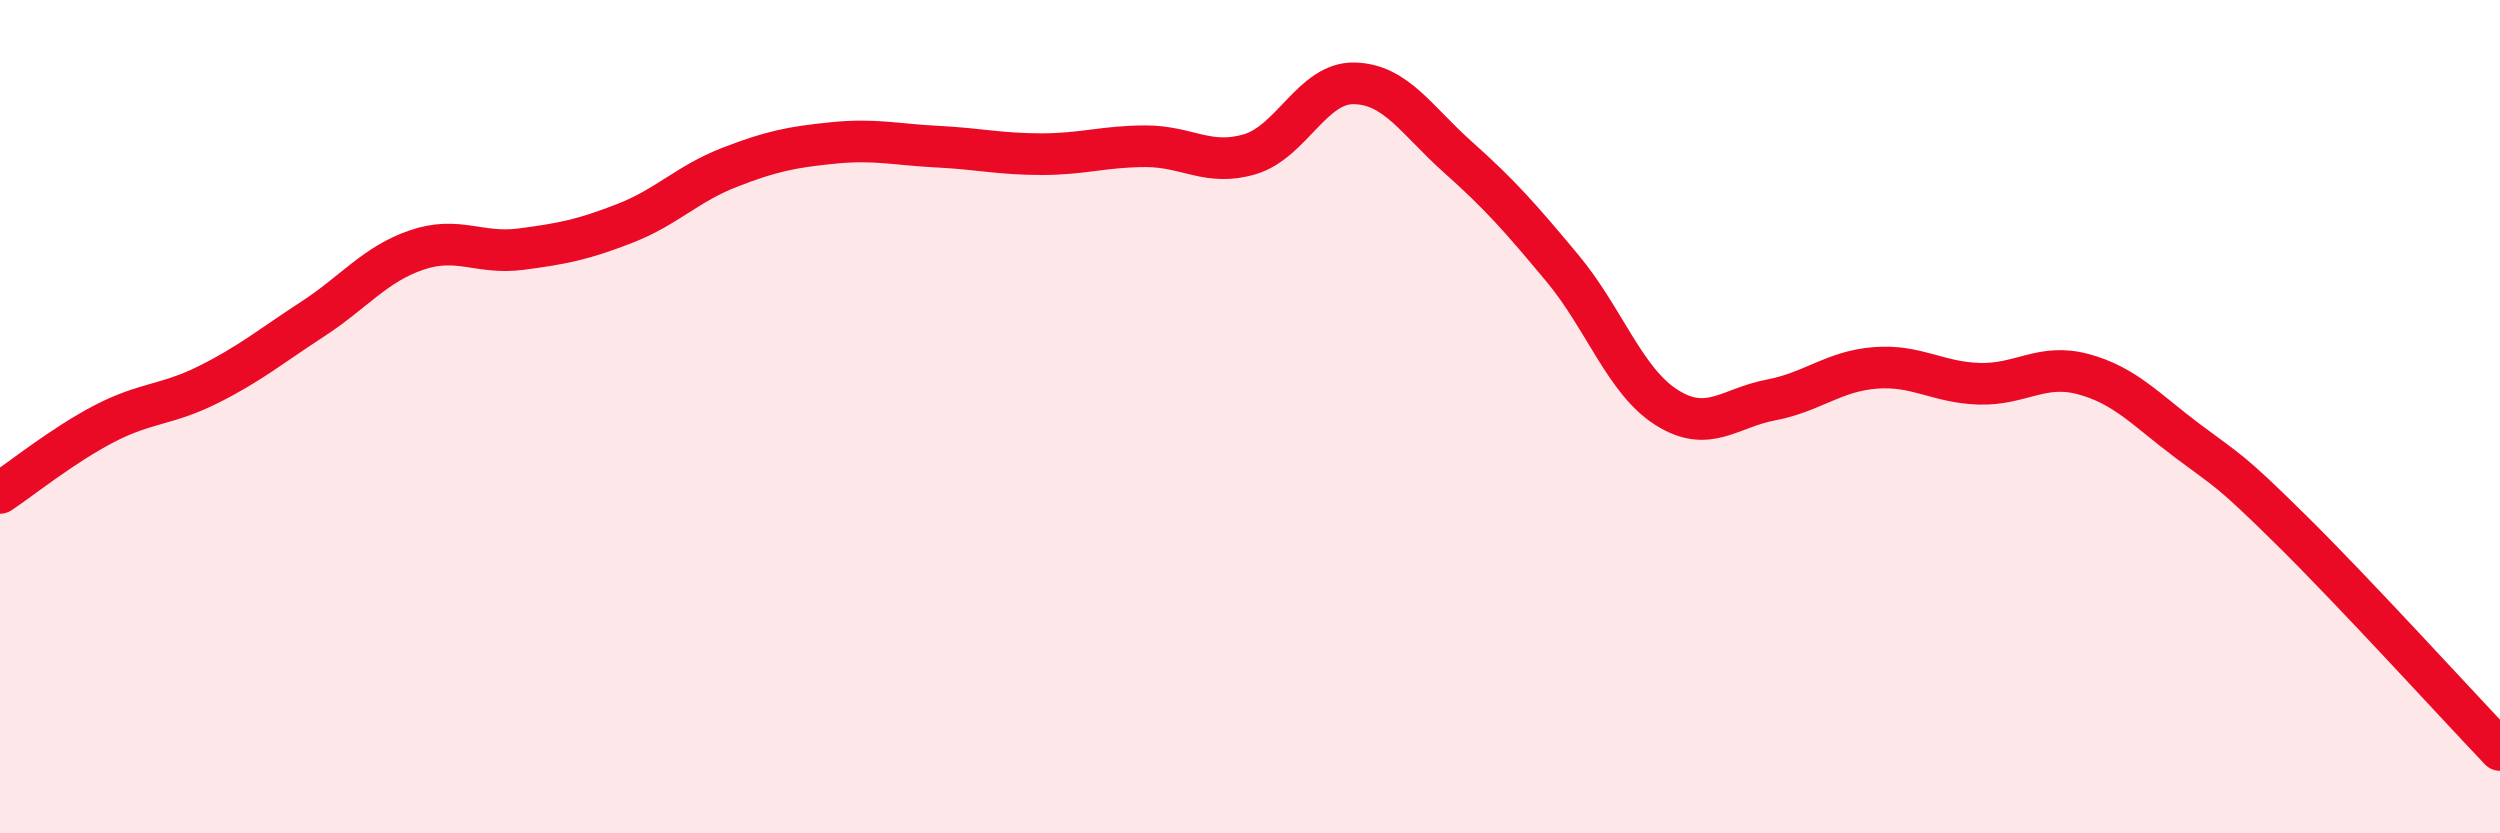
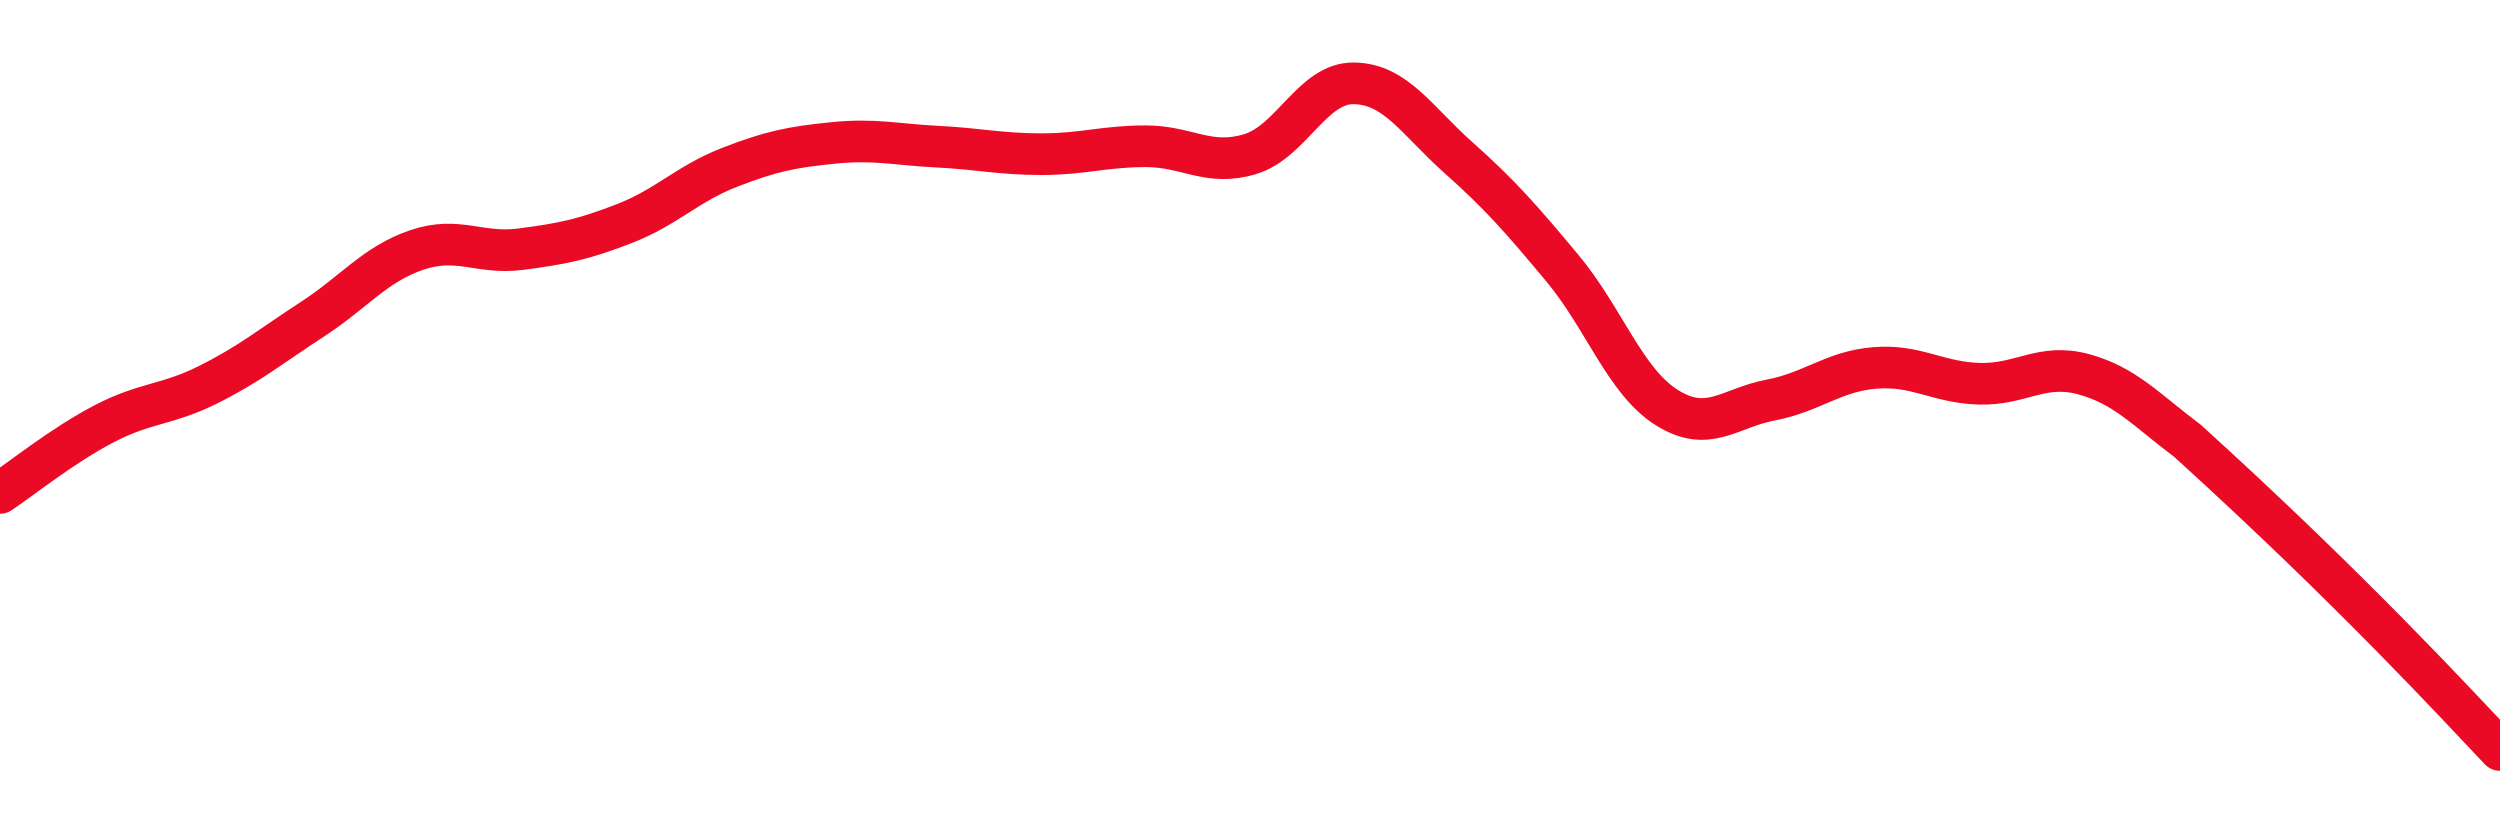
<svg xmlns="http://www.w3.org/2000/svg" width="60" height="20" viewBox="0 0 60 20">
-   <path d="M 0,11.83 C 0.5,11.5 1.5,10.69 2.5,10.17 C 3.5,9.65 4,9.73 5,9.23 C 6,8.73 6.5,8.31 7.5,7.66 C 8.5,7.01 9,6.34 10,6 C 11,5.66 11.5,6.11 12.5,5.98 C 13.5,5.85 14,5.75 15,5.36 C 16,4.97 16.5,4.41 17.5,4.02 C 18.5,3.63 19,3.53 20,3.43 C 21,3.33 21.5,3.47 22.5,3.52 C 23.5,3.57 24,3.7 25,3.7 C 26,3.7 26.5,3.51 27.5,3.51 C 28.5,3.51 29,4 30,3.7 C 31,3.4 31.5,1.98 32.5,2 C 33.5,2.02 34,2.89 35,3.78 C 36,4.67 36.5,5.24 37.5,6.44 C 38.5,7.64 39,9.15 40,9.78 C 41,10.41 41.5,9.79 42.5,9.6 C 43.5,9.41 44,8.91 45,8.83 C 46,8.75 46.5,9.18 47.5,9.21 C 48.5,9.24 49,8.71 50,8.98 C 51,9.25 51.5,9.83 52.5,10.58 C 53.5,11.33 53.5,11.25 55,12.73 C 56.5,14.21 59,16.95 60,18L60 20L0 20Z" fill="#EB0A25" opacity="0.1" stroke-linecap="round" stroke-linejoin="round" />
-   <path d="M 0,11.83 C 0.5,11.5 1.5,10.69 2.5,10.17 C 3.5,9.65 4,9.73 5,9.23 C 6,8.73 6.5,8.31 7.5,7.66 C 8.5,7.01 9,6.34 10,6 C 11,5.66 11.5,6.11 12.5,5.98 C 13.5,5.85 14,5.75 15,5.36 C 16,4.97 16.5,4.41 17.5,4.02 C 18.5,3.63 19,3.53 20,3.43 C 21,3.33 21.5,3.47 22.5,3.52 C 23.5,3.57 24,3.7 25,3.7 C 26,3.7 26.5,3.51 27.5,3.51 C 28.5,3.51 29,4 30,3.7 C 31,3.4 31.5,1.98 32.5,2 C 33.5,2.02 34,2.89 35,3.78 C 36,4.67 36.5,5.24 37.5,6.44 C 38.5,7.64 39,9.15 40,9.78 C 41,10.41 41.5,9.79 42.5,9.6 C 43.5,9.41 44,8.91 45,8.83 C 46,8.75 46.5,9.18 47.5,9.21 C 48.5,9.24 49,8.71 50,8.98 C 51,9.25 51.5,9.83 52.5,10.58 C 53.5,11.33 53.5,11.25 55,12.73 C 56.5,14.21 59,16.95 60,18" stroke="#EB0A25" stroke-width="1" fill="none" stroke-linecap="round" stroke-linejoin="round" />
+   <path d="M 0,11.83 C 0.5,11.5 1.5,10.69 2.5,10.17 C 3.5,9.65 4,9.73 5,9.23 C 6,8.73 6.5,8.31 7.5,7.66 C 8.5,7.01 9,6.34 10,6 C 11,5.66 11.5,6.11 12.5,5.98 C 13.5,5.85 14,5.75 15,5.36 C 16,4.97 16.5,4.41 17.5,4.02 C 18.5,3.63 19,3.53 20,3.43 C 21,3.33 21.5,3.47 22.5,3.52 C 23.5,3.57 24,3.7 25,3.7 C 26,3.7 26.5,3.51 27.5,3.51 C 28.5,3.51 29,4 30,3.7 C 31,3.4 31.5,1.98 32.5,2 C 33.5,2.02 34,2.89 35,3.78 C 36,4.67 36.5,5.24 37.5,6.44 C 38.5,7.64 39,9.15 40,9.78 C 41,10.41 41.5,9.79 42.5,9.6 C 43.5,9.41 44,8.91 45,8.83 C 46,8.75 46.5,9.18 47.5,9.21 C 48.5,9.24 49,8.71 50,8.98 C 51,9.25 51.5,9.83 52.5,10.58 C 56.5,14.21 59,16.95 60,18" stroke="#EB0A25" stroke-width="1" fill="none" stroke-linecap="round" stroke-linejoin="round" />
</svg>